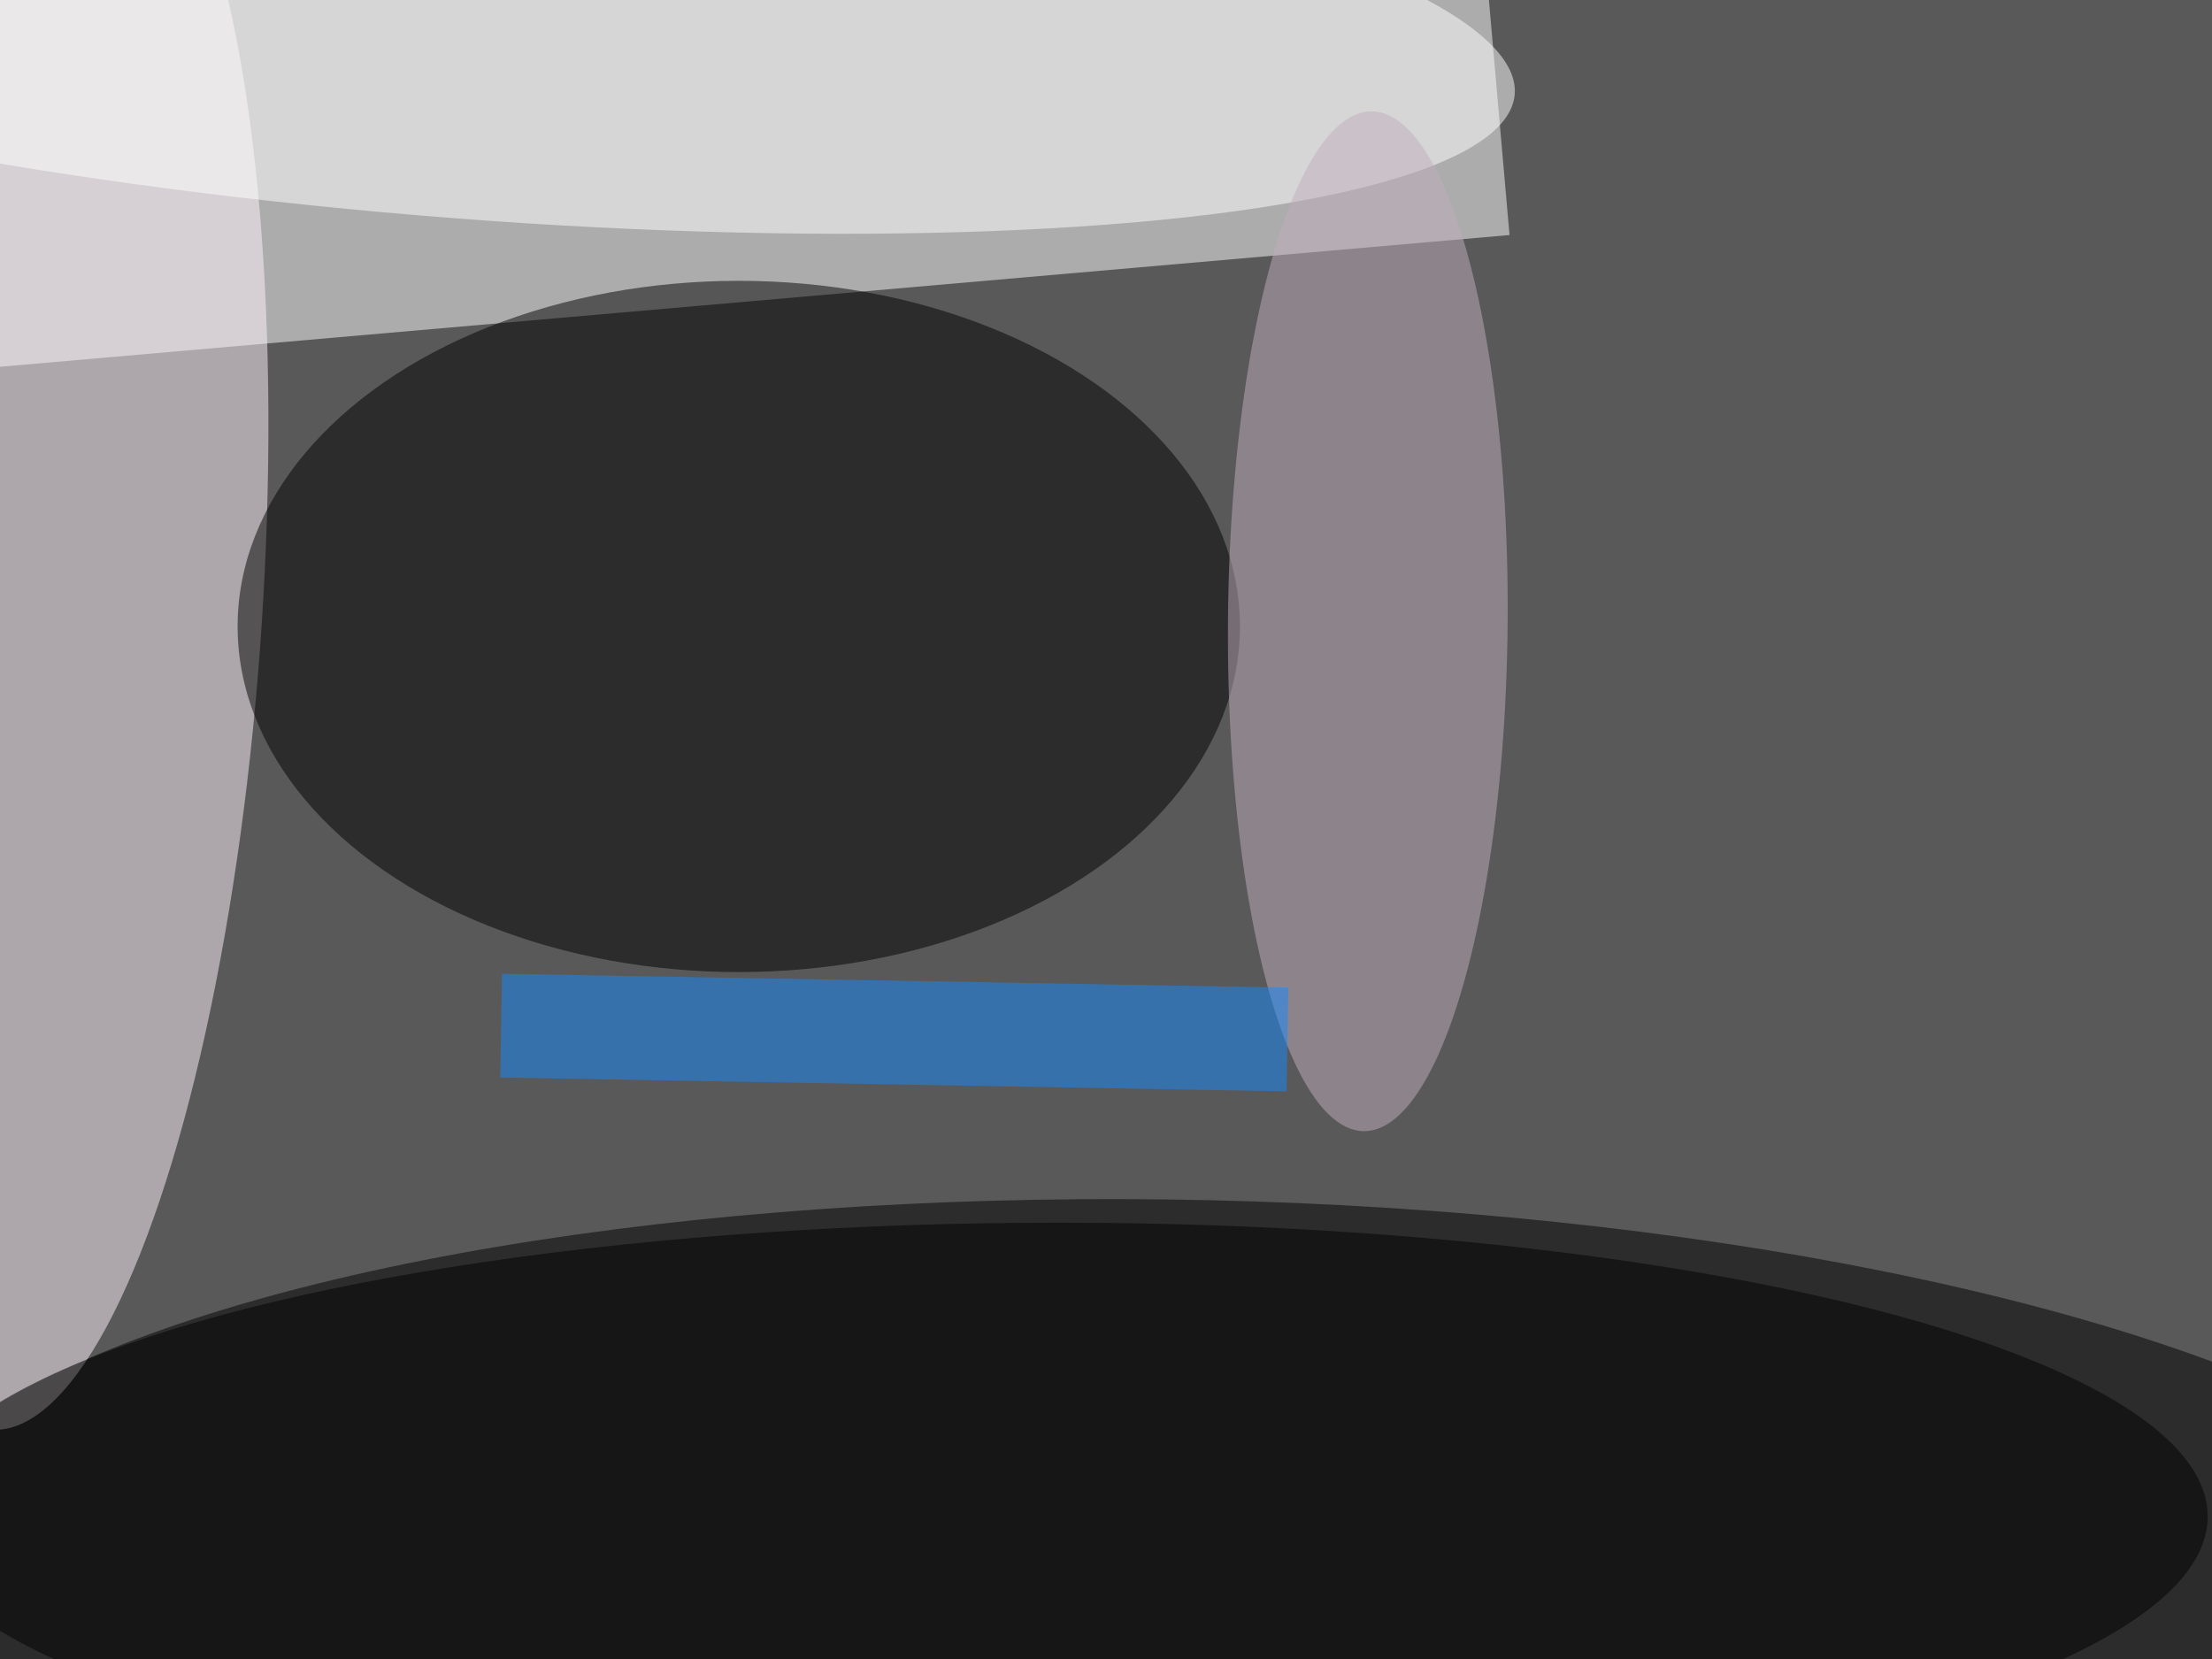
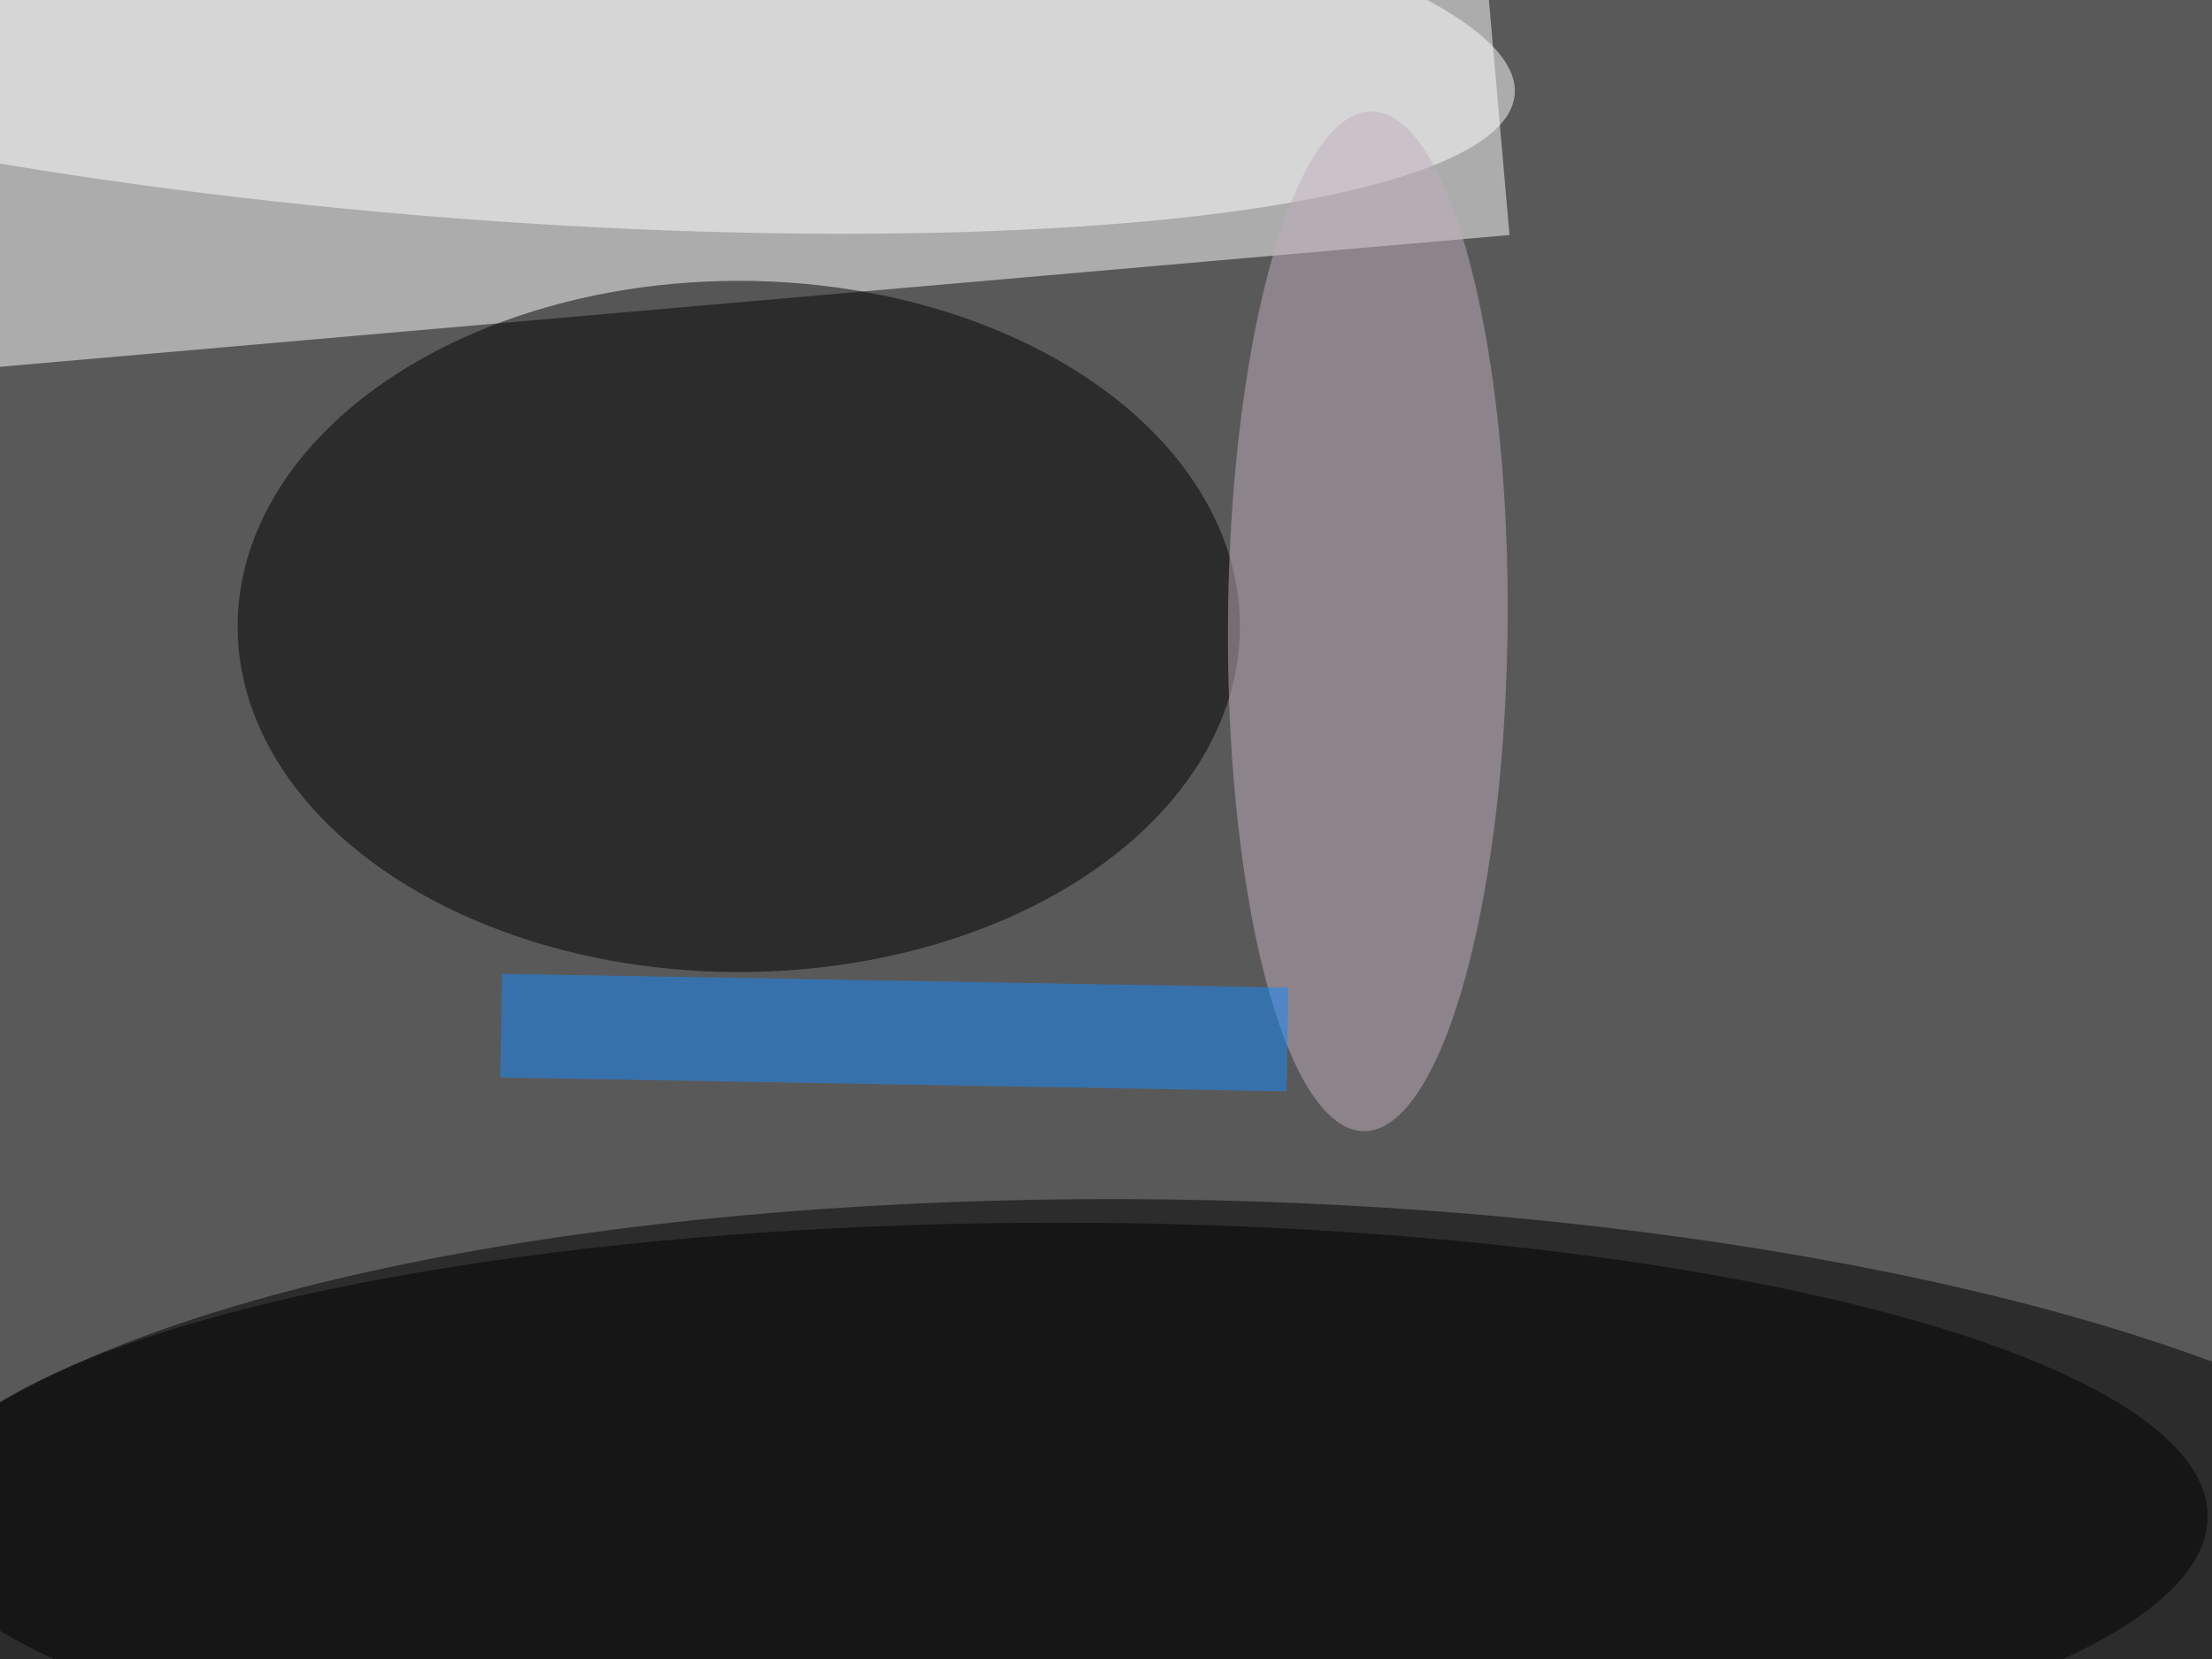
<svg xmlns="http://www.w3.org/2000/svg" viewBox="0 0 1024 768">
  <filter id="b">
    <feGaussianBlur stdDeviation="12" />
  </filter>
  <path fill="#5a5959" d="M0 0h1024v768H0z" />
  <g filter="url(#b)" transform="matrix(4 0 0 4 2 2)" fill-opacity=".5">
    <path fill="#fff" d="M-30.2-26.7L168-44l6.2 70.7L-24 44z" />
    <ellipse rx="1" ry="1" transform="matrix(-155.839 -3.537 1.089 -47.995 138.5 186.4)" />
-     <ellipse fill="#fff5fd" rx="1" ry="1" transform="matrix(-6.259 94.969 -25.094 -1.654 4.7 70)" />
    <ellipse cx="85" cy="72" rx="58" ry="40" />
    <ellipse fill="#fff" rx="1" ry="1" transform="matrix(-2.04 24.424 -124.802 -10.425 50 0)" />
    <ellipse fill="#c0aebd" rx="1" ry="1" transform="matrix(16.183 .125 -.457 59.014 157.8 71.4)" />
    <ellipse cx="122" cy="175" rx="133" ry="34" />
    <path fill="#158bff" d="M57.4 124.2l.2-12 91 1.6-.2 12z" />
  </g>
</svg>